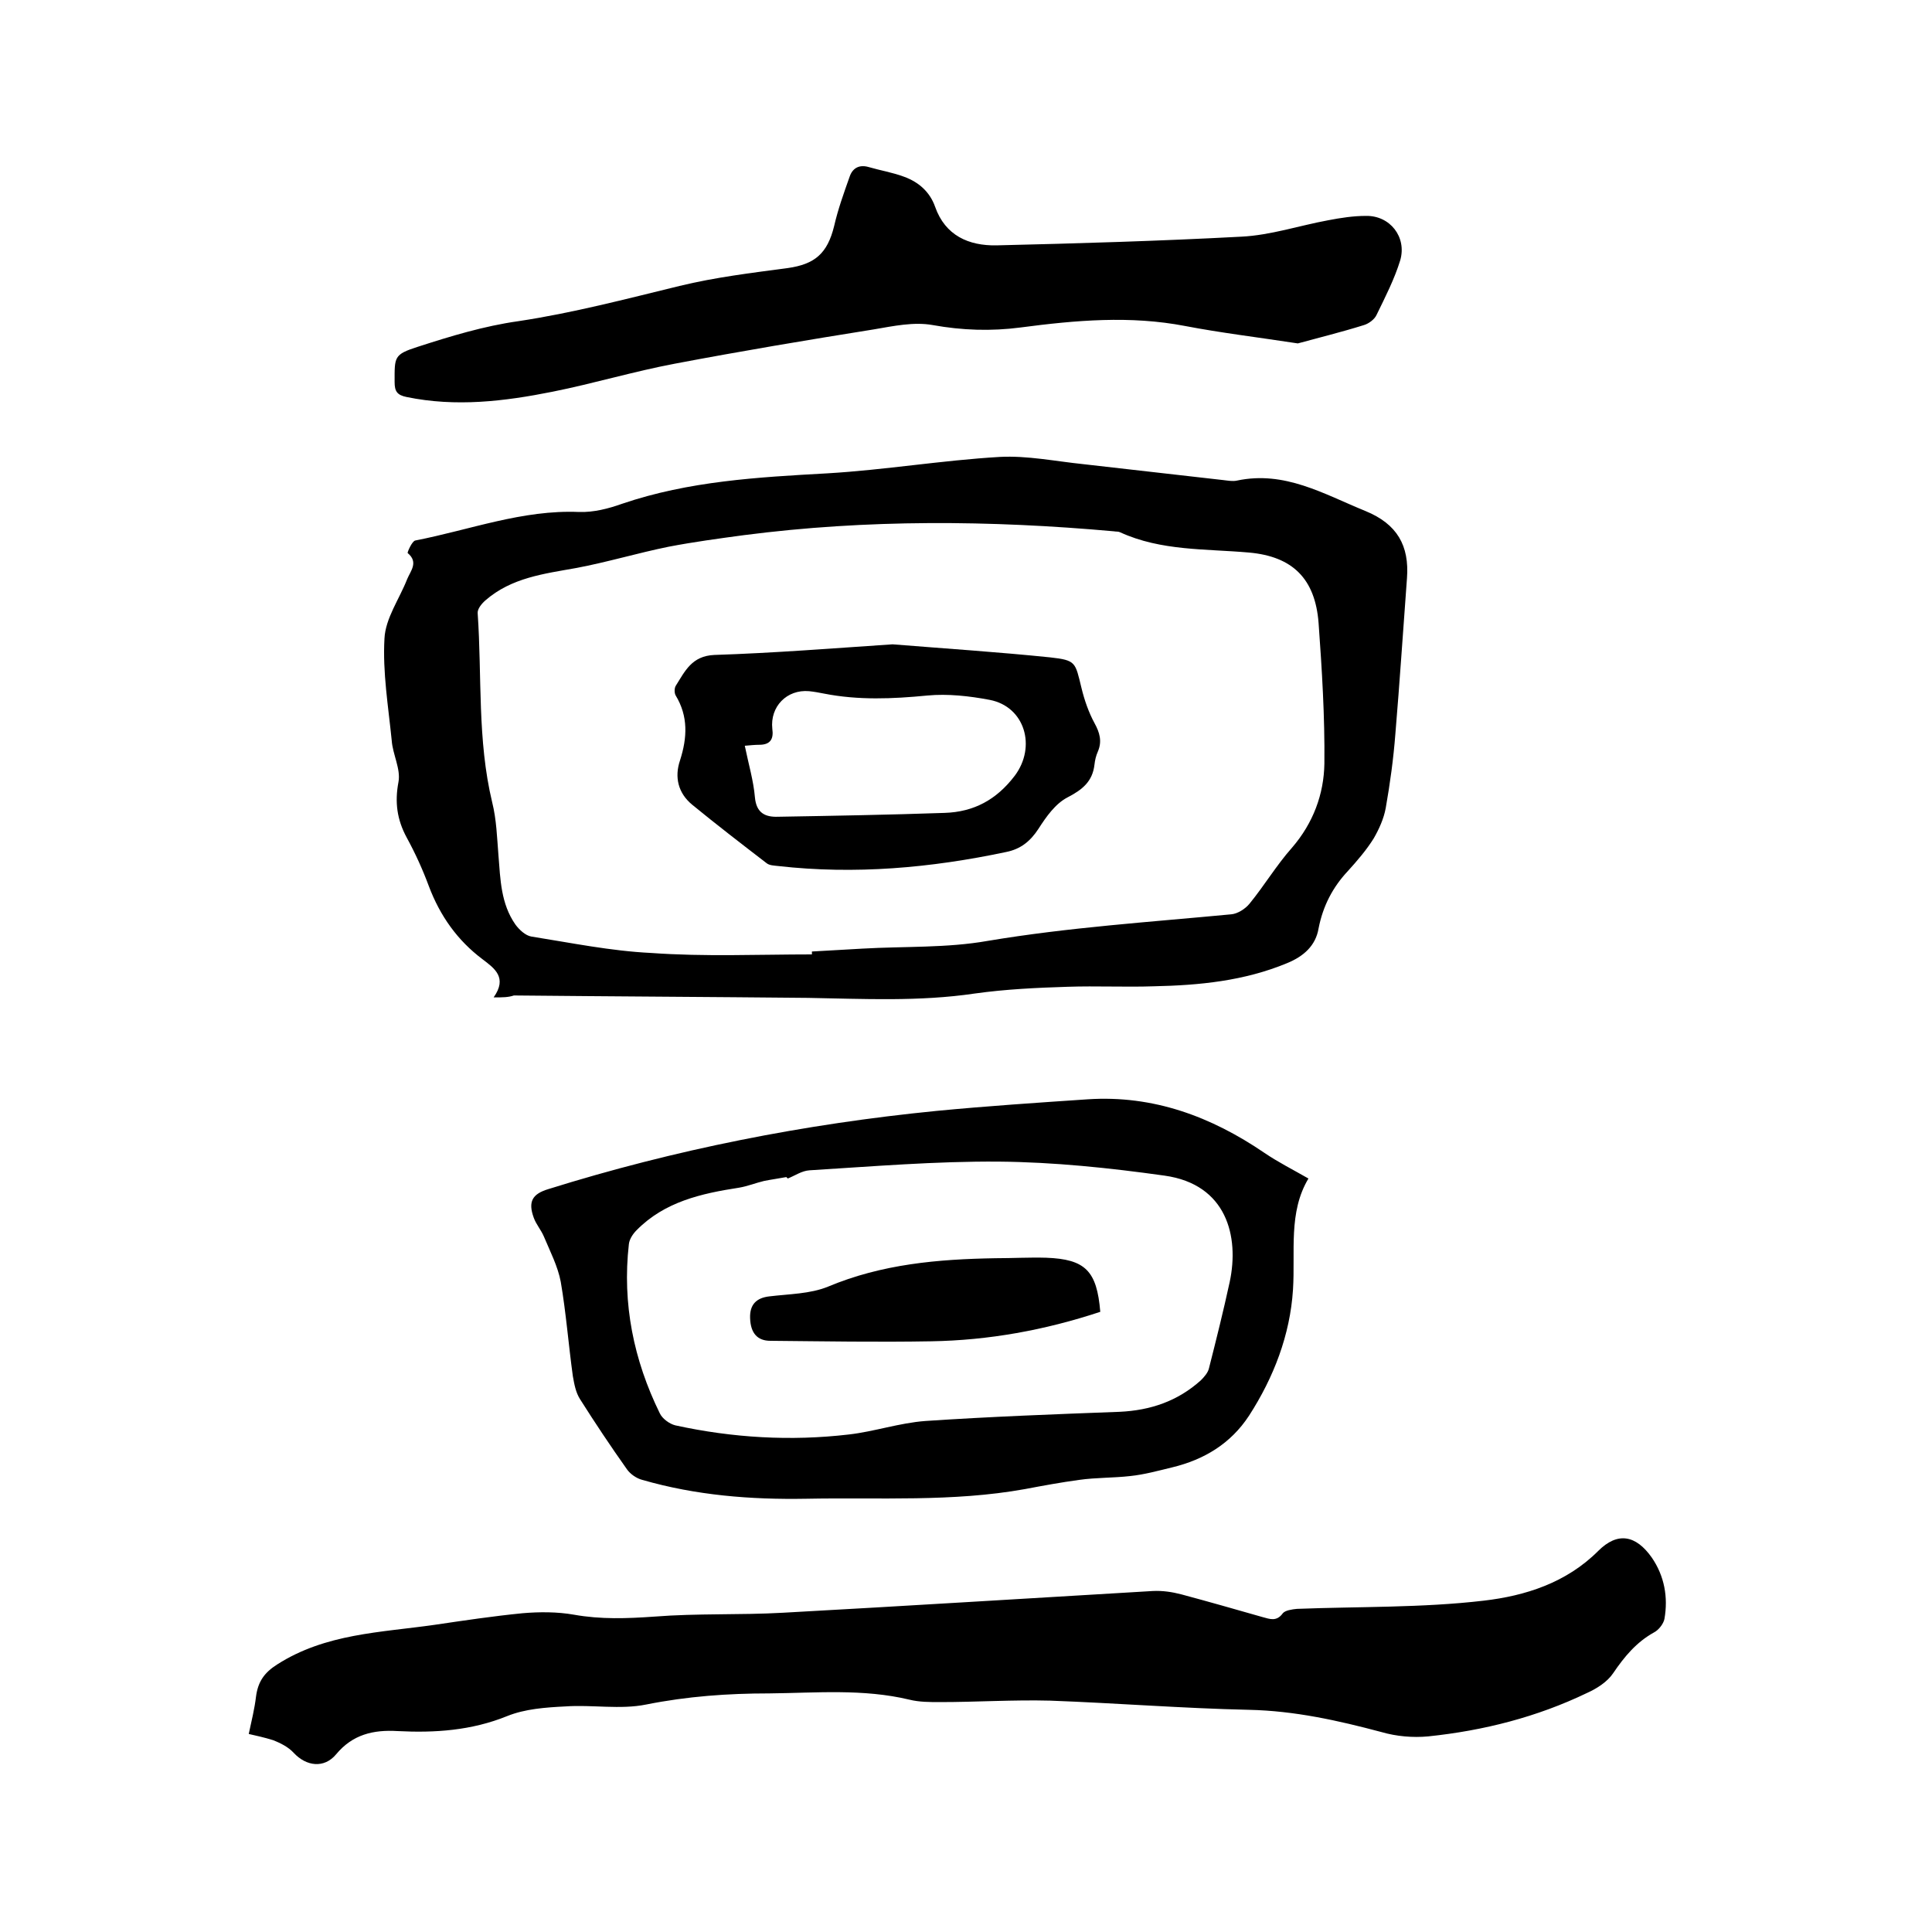
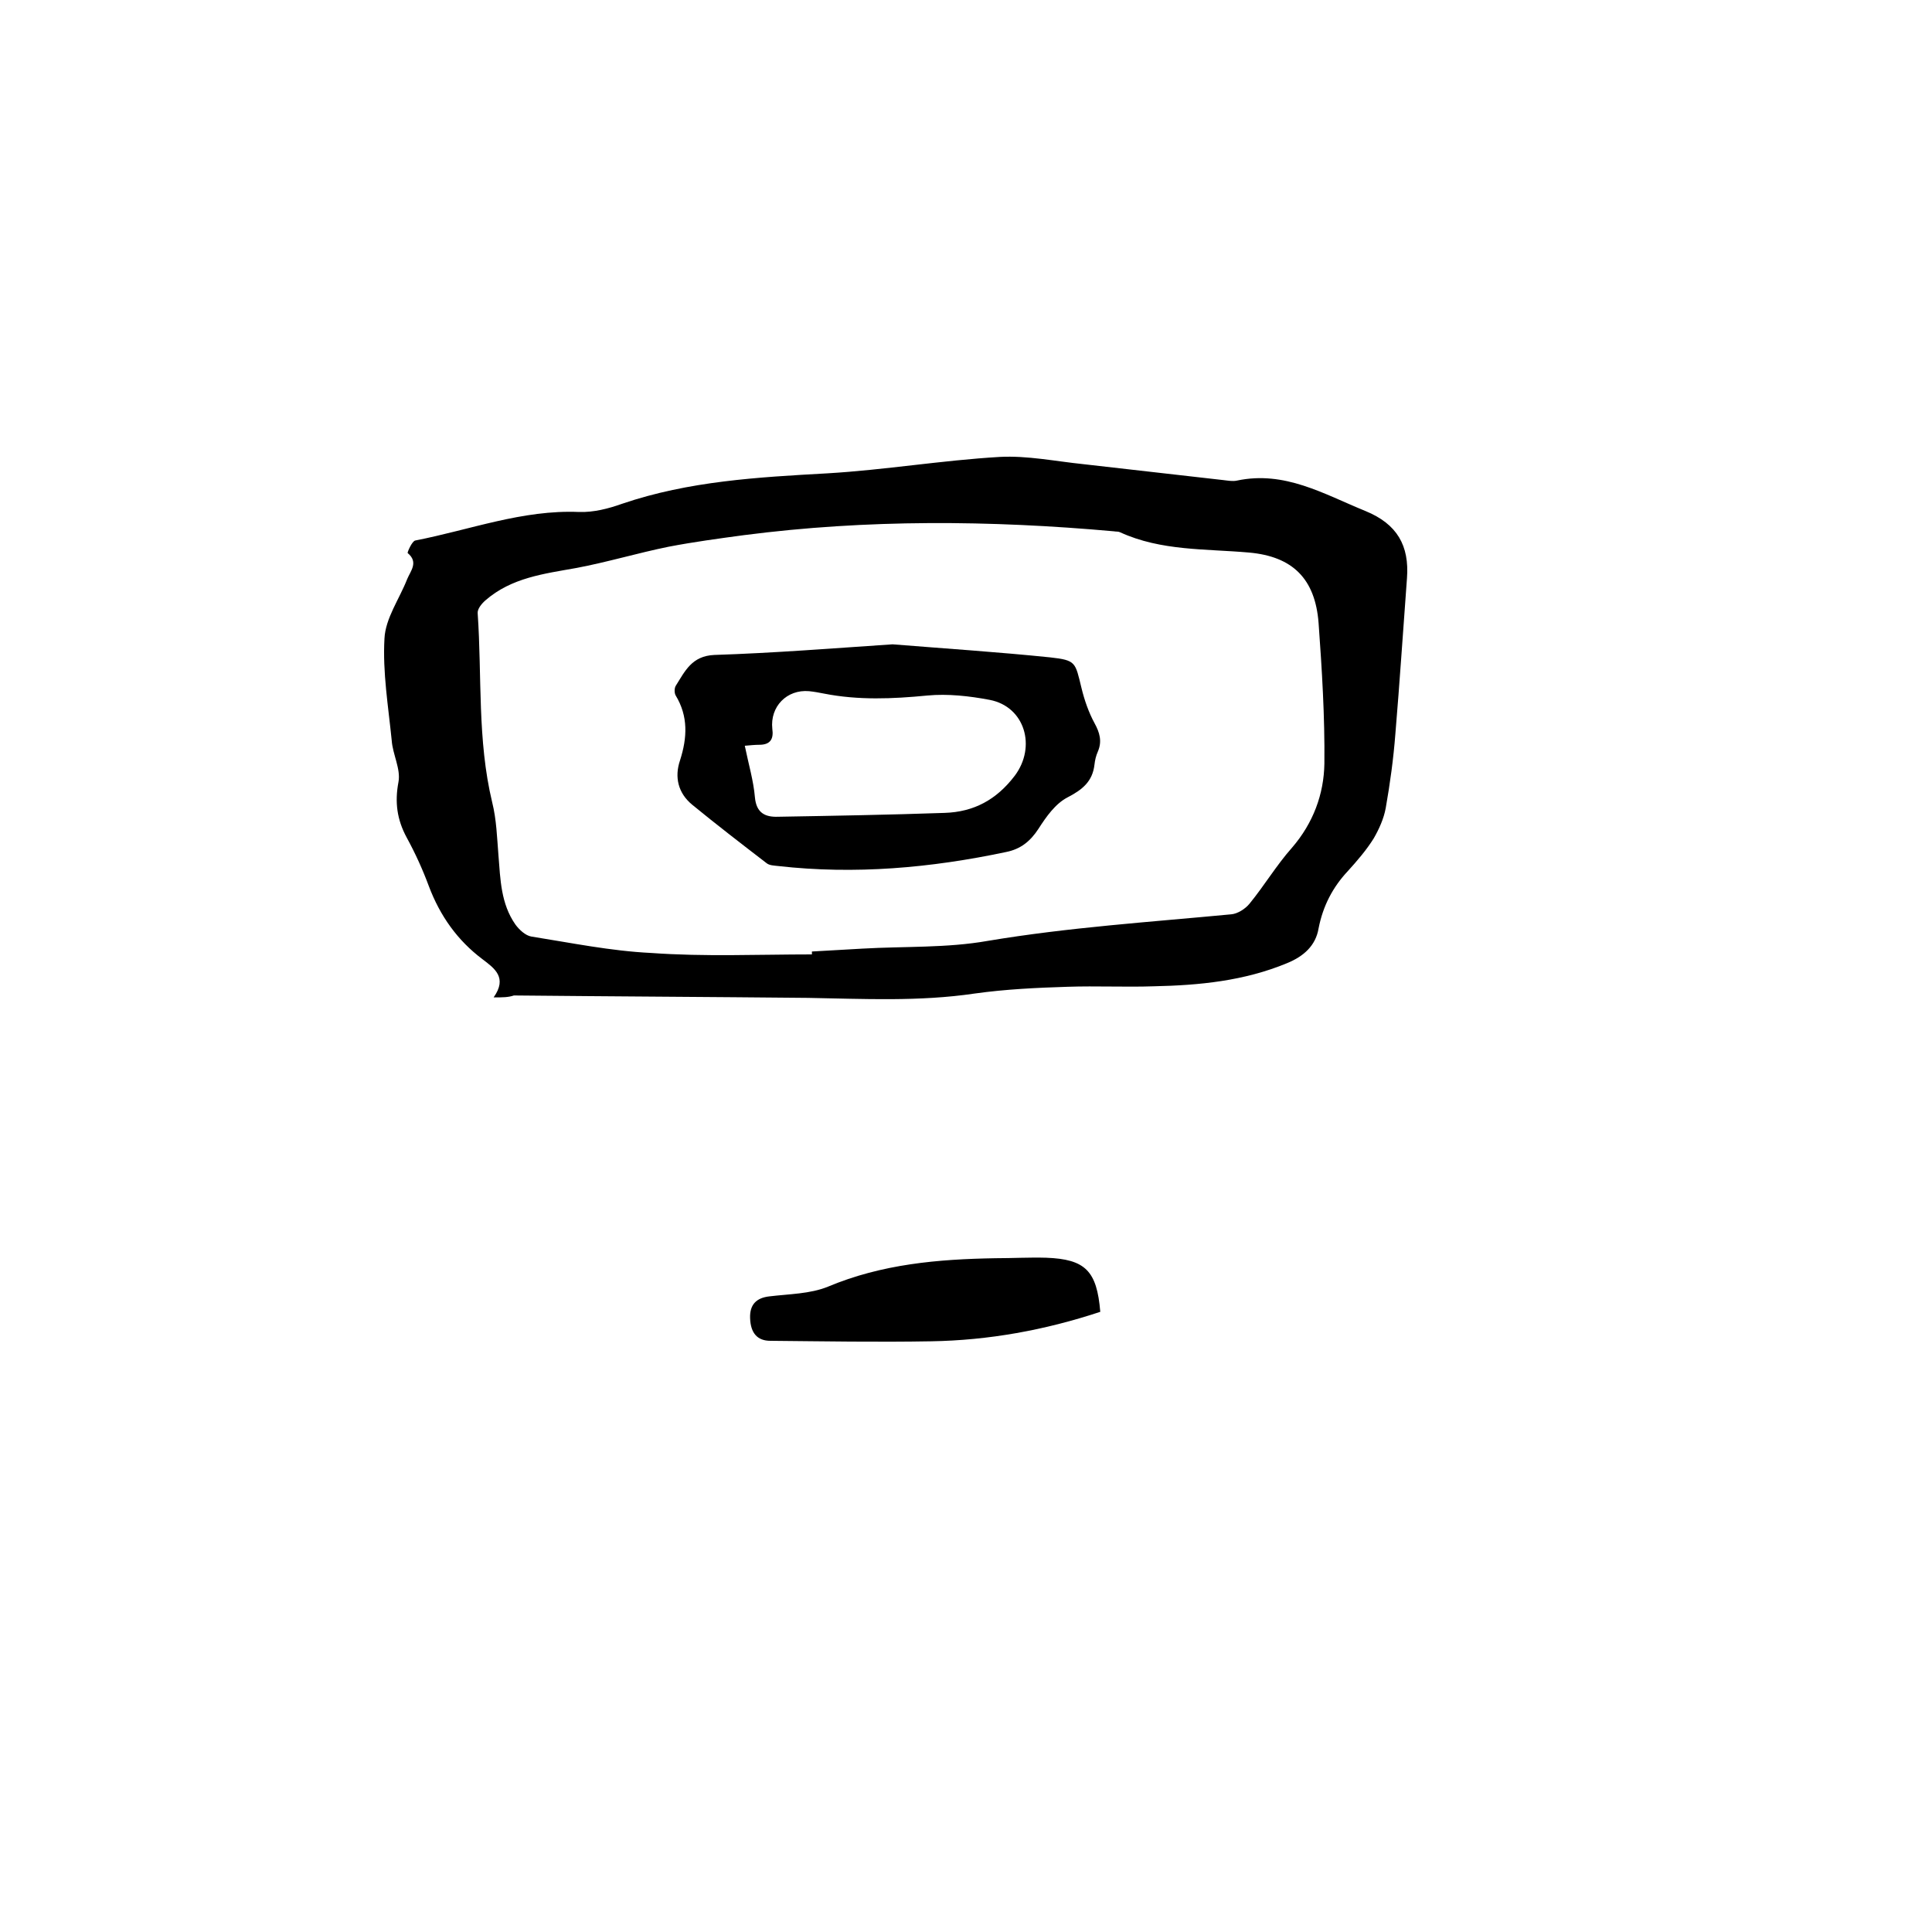
<svg xmlns="http://www.w3.org/2000/svg" enable-background="new 0 0 400 400" viewBox="0 0 400 400">
  <path d="m102.2 206.5c2.9-4.1.2-6-2.3-7.9-5.2-3.9-8.8-9-11.1-15.1-1.3-3.5-2.8-6.8-4.6-10.1-2-3.7-2.5-7.3-1.7-11.5.5-2.7-1.2-5.7-1.4-8.6-.7-7-1.9-14.1-1.5-21.1.2-4.2 3.1-8.2 4.7-12.3.7-1.7 2.4-3.5.1-5.4-.1-.1.9-2.5 1.6-2.6 11.3-2.2 22.2-6.4 33.9-5.9 3 .1 6.1-.7 8.9-1.7 13.8-4.7 28.1-5.5 42.5-6.3 11.9-.7 23.7-2.7 35.7-3.4 5.7-.3 11.5.9 17.3 1.5 9.7 1.1 19.3 2.2 29 3.3.9.1 1.9.3 2.8.1 9.9-2.1 18 2.8 26.6 6.3 6.6 2.7 9.1 7.2 8.6 13.9-.8 10.7-1.5 21.5-2.4 32.2-.4 5.2-1.1 10.3-2 15.4-.4 2.2-1.4 4.4-2.5 6.3-1.5 2.4-3.4 4.6-5.3 6.7-3.2 3.4-5.2 7.3-6.1 11.9-.6 3.6-3.1 5.8-6.5 7.2-8.9 3.7-18.2 4.6-27.6 4.8-5.9.2-11.9-.1-17.8.1-6.4.2-12.9.5-19.3 1.4-11.5 1.7-23 1.1-34.5.9-20.3-.2-40.6-.3-60.9-.5-1.2.4-2.3.4-4.2.4zm65.9-8.9c0-.2 0-.4 0-.6 3.5-.2 7-.4 10.5-.6 8.7-.5 17.4-.1 25.9-1.6 16.7-2.8 33.6-3.9 50.4-5.5 1.3-.1 2.9-1.1 3.8-2.2 3.1-3.8 5.6-8 8.8-11.6 4.4-5.1 6.6-11.1 6.7-17.4.1-9.7-.5-19.4-1.2-29.1-.7-9.2-5.4-13.8-14.4-14.6s-18.2-.3-26.7-4.2c-.4-.2-.8-.1-1.3-.2-25.6-2.3-51.1-2.5-76.6.8-5.2.7-10.4 1.4-15.6 2.4-6.4 1.3-12.7 3.2-19.1 4.4-6.7 1.2-13.4 2-18.8 6.7-.8.7-1.7 1.8-1.6 2.7.9 13.1-.1 26.2 3 39.1.9 3.6 1 7.3 1.3 11 .4 5 .5 10 3.5 14.3.8 1.1 2.1 2.3 3.3 2.5 8.2 1.3 16.5 3 24.8 3.4 11.1.8 22.2.3 33.3.3z" />
-   <path d="m51.5 359c.6-2.8 1.2-5.2 1.5-7.7.4-3.1 1.7-5 4.4-6.7 10-6.4 21.4-6.6 32.6-8.2 6.1-.9 12.1-1.8 18.2-2.4 3.5-.3 7.2-.3 10.6.3 5.6 1 11 .8 16.7.4 8.8-.7 17.8-.3 26.6-.8 25.5-1.4 51.1-3 76.6-4.5 2-.1 4 .2 5.9.7 5.6 1.5 11.2 3.1 16.8 4.7 1.5.4 2.9 1 4.2-.8.5-.6 1.9-.8 2.9-.9 12.9-.5 25.9-.2 38.7-1.7 8.6-1 17.1-3.7 23.7-10.3 4-4 7.8-3.3 11.1 1.4 2.6 3.8 3.4 8.2 2.6 12.7-.2 1-1.2 2.3-2.2 2.8-3.6 2-6.1 5-8.4 8.4-1.2 1.8-3.4 3.2-5.4 4.1-10.4 5-21.4 7.8-32.9 9-3.2.3-6.6 0-9.7-.9-9-2.4-18-4.4-27.4-4.6-13.7-.3-27.5-1.4-41.2-1.9-7.6-.2-15.2.3-22.8.3-2.1 0-4.3 0-6.3-.5-9.6-2.3-19.3-1.4-29-1.3-8.6 0-17 .6-25.5 2.3-5.4 1.1-11.2 0-16.8.4-4 .2-8.3.5-12 2-7.4 3-15 3.5-22.7 3.1-5-.3-9.3.7-12.7 4.8-2.5 3-6.2 2.5-8.8-.3-1.1-1.2-2.7-2-4.2-2.6-1.9-.6-3.8-1-5.1-1.3z" />
-   <path d="m270.9 244c-4.2 7-2.7 15.1-3.2 23-.6 9.4-4 18.2-9.1 26.1-3.8 5.8-9.3 9.1-15.9 10.7-2.9.7-5.8 1.5-8.7 1.8-3.5.4-7.1.3-10.6.8-3.7.5-7.5 1.2-11.2 1.9-15 2.7-30.2 1.7-45.3 2-11.5.2-22.8-.7-33.9-3.9-1.2-.3-2.5-1.2-3.2-2.2-3.4-4.8-6.6-9.6-9.7-14.5-.9-1.4-1.2-3.1-1.5-4.8-.9-6.5-1.4-13.1-2.5-19.5-.6-3.2-2.2-6.3-3.5-9.4-.6-1.4-1.6-2.5-2.1-3.9-1.2-3.3-.3-4.9 3-5.9 26.2-8.2 53.1-13.5 80.4-16.2 10.4-1 20.9-1.7 31.3-2.4 13.6-.9 25.6 3.6 36.6 11.1 2.8 1.9 5.6 3.3 9.1 5.3zm-107.8 0c-.1-.1-.2-.2-.3-.3-1.6.3-3.1.5-4.6.8-1.7.4-3.4 1.1-5.2 1.4-7.8 1.2-15.4 2.9-21.2 8.8-.8.8-1.5 1.9-1.6 2.9-1.4 12.3 1 24 6.4 35 .5 1.1 2 2.2 3.2 2.5 11.9 2.6 23.9 3.3 35.9 1.9 5.3-.6 10.5-2.4 15.9-2.8 13.4-.9 26.8-1.4 40.2-1.9 6.4-.3 12-2.2 16.8-6.5.7-.7 1.5-1.6 1.7-2.5 1.5-5.9 3-11.9 4.3-17.9 2-9.4-.6-20.2-13.5-22-11.4-1.6-22.9-2.8-34.3-2.9-13.1-.1-26.2 1-39.2 1.8-1.6.1-3 1.1-4.5 1.7z" />
-   <path d="m268.7 71.1c-8.5-1.3-16-2.2-23.3-3.6-11.4-2.2-22.7-1.2-34.1.3-6.1.8-12.1.6-18.2-.5-3.9-.7-8.1.2-12.2.9-13.8 2.2-27.5 4.5-41.2 7.1-8.5 1.6-16.8 4.1-25.3 5.8-10 2-20 3.2-30.2 1.1-2-.4-2.5-1.2-2.5-3.1 0-5.2-.2-5.7 4.8-7.3 6.8-2.2 13.7-4.3 20.8-5.3 11.3-1.7 22.3-4.6 33.4-7.3 7.4-1.8 14.9-2.7 22.4-3.7 5.6-.8 8.2-3 9.6-8.7.8-3.5 2-6.8 3.2-10.2.6-1.8 2-2.6 4-2 2.4.7 4.9 1.1 7.3 2 3 1.1 5.3 3.1 6.4 6.2 2.1 6 7 8.1 12.7 8 16.9-.4 33.8-.9 50.7-1.8 6.1-.3 12-2.3 18-3.4 2.6-.5 5.2-.9 7.8-.9 5-.1 8.5 4.4 7.1 9.2-1.2 3.9-3.1 7.6-4.9 11.3-.4.9-1.6 1.8-2.6 2.1-4.8 1.5-9.7 2.7-13.7 3.8z" />
  <path d="m184.8 133.4c11.2.9 21.9 1.6 32.6 2.7 5.4.6 5.2 1 6.5 6.3.6 2.5 1.5 5.1 2.7 7.3 1.1 2 1.6 3.8.7 5.9-.4.9-.6 1.8-.7 2.7-.4 3.5-2.5 5.2-5.6 6.8-2.5 1.3-4.4 4-6 6.5-1.7 2.6-3.7 4.2-6.7 4.8-15.6 3.3-31.3 4.7-47.2 2.9-.8-.1-1.8-.1-2.4-.6-5.2-4-10.4-8-15.4-12.1-2.9-2.4-3.7-5.7-2.5-9.2 1.5-4.7 1.7-9.1-.9-13.4-.3-.5-.3-1.5 0-2 1.9-3 3.3-6.2 8-6.4 12.4-.4 24.9-1.4 36.9-2.2zm-30.6 21c.8 3.9 1.8 7.2 2.1 10.7.3 3.2 2.1 4.1 4.8 4 11.5-.2 23-.4 34.5-.8 6-.2 10.7-2.7 14.5-7.7 4.5-6 2.1-14.3-5.2-15.7-4.2-.8-8.7-1.3-12.9-.9-7.2.7-14.3 1-21.4-.4-1-.2-2.1-.4-3.1-.5-4.6-.4-8.1 3.2-7.6 7.8.3 2.1-.4 3.3-2.7 3.3-.9 0-1.8.1-3 .2z" />
  <path d="m227.8 271.6c-11.5 3.8-23.1 5.9-35 6.1-11.1.2-22.2 0-33.3-.1-2.7 0-4.1-1.6-4.2-4.7-.1-2.8 1.3-4.2 4-4.5 4.1-.5 8.4-.5 12.1-2 11.2-4.7 22.8-5.7 34.7-5.9 3.5 0 7-.2 10.5-.1 8.1.3 10.5 2.7 11.2 11.2z" />
</svg>